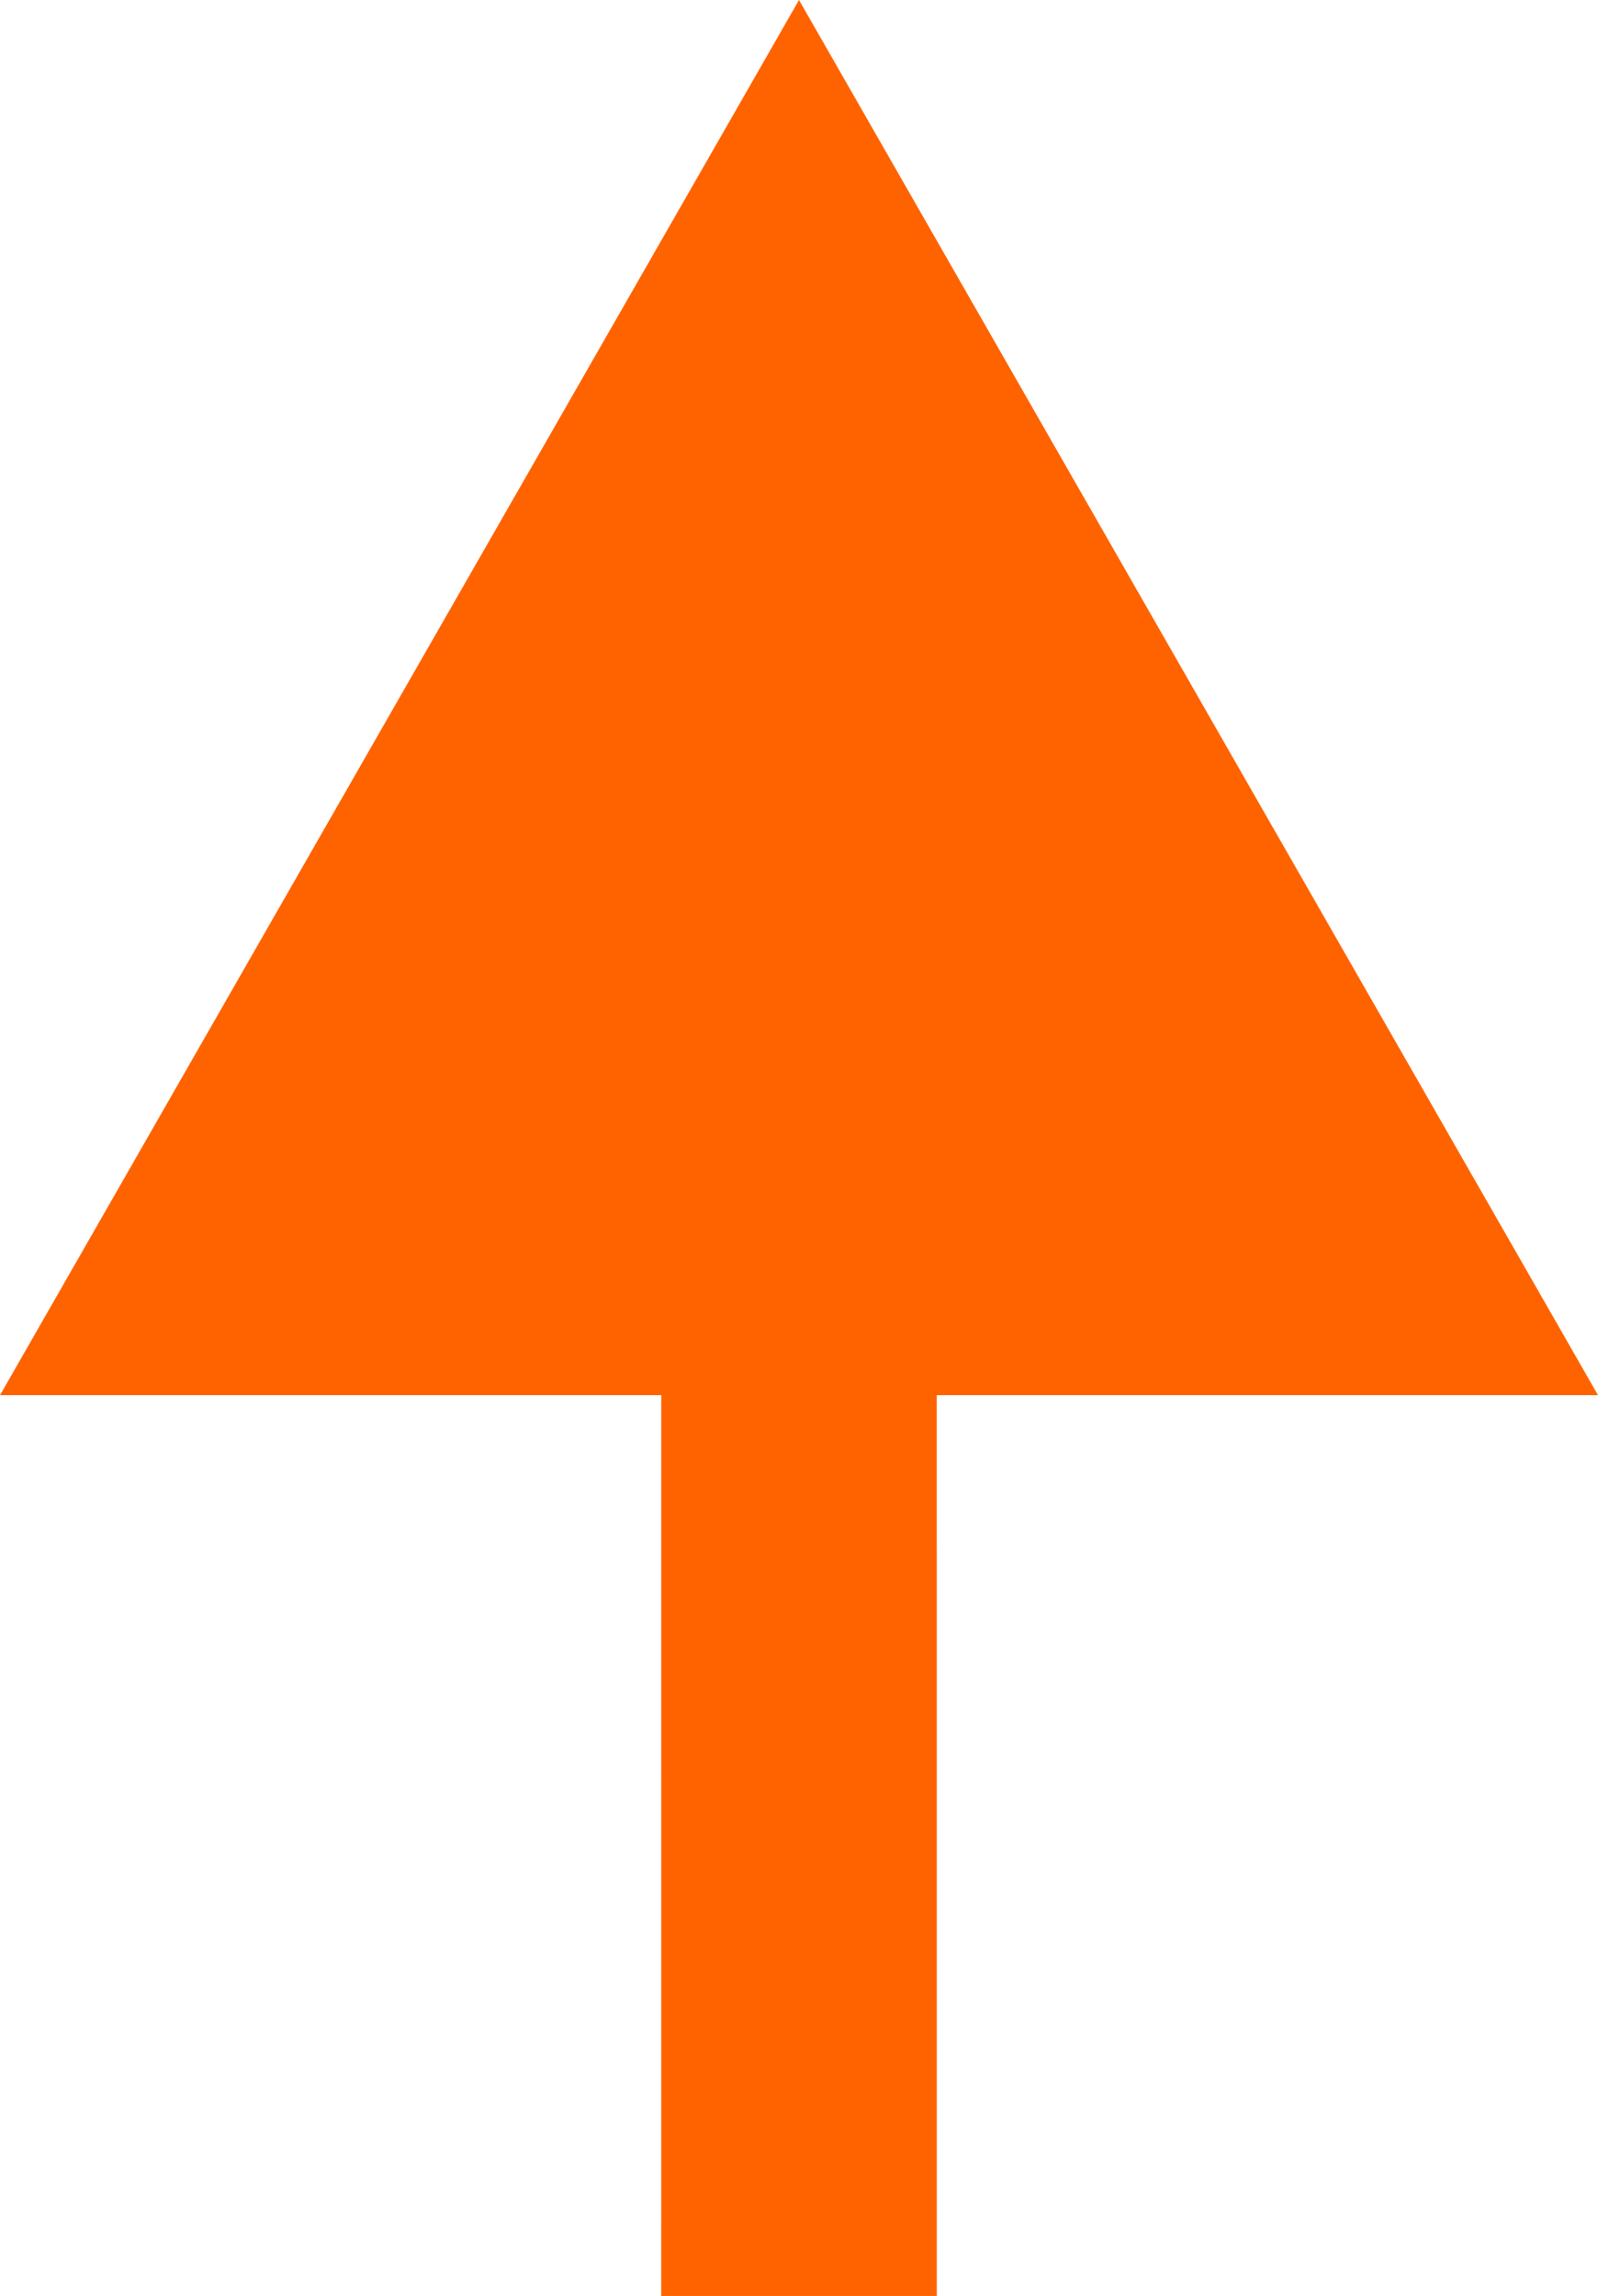
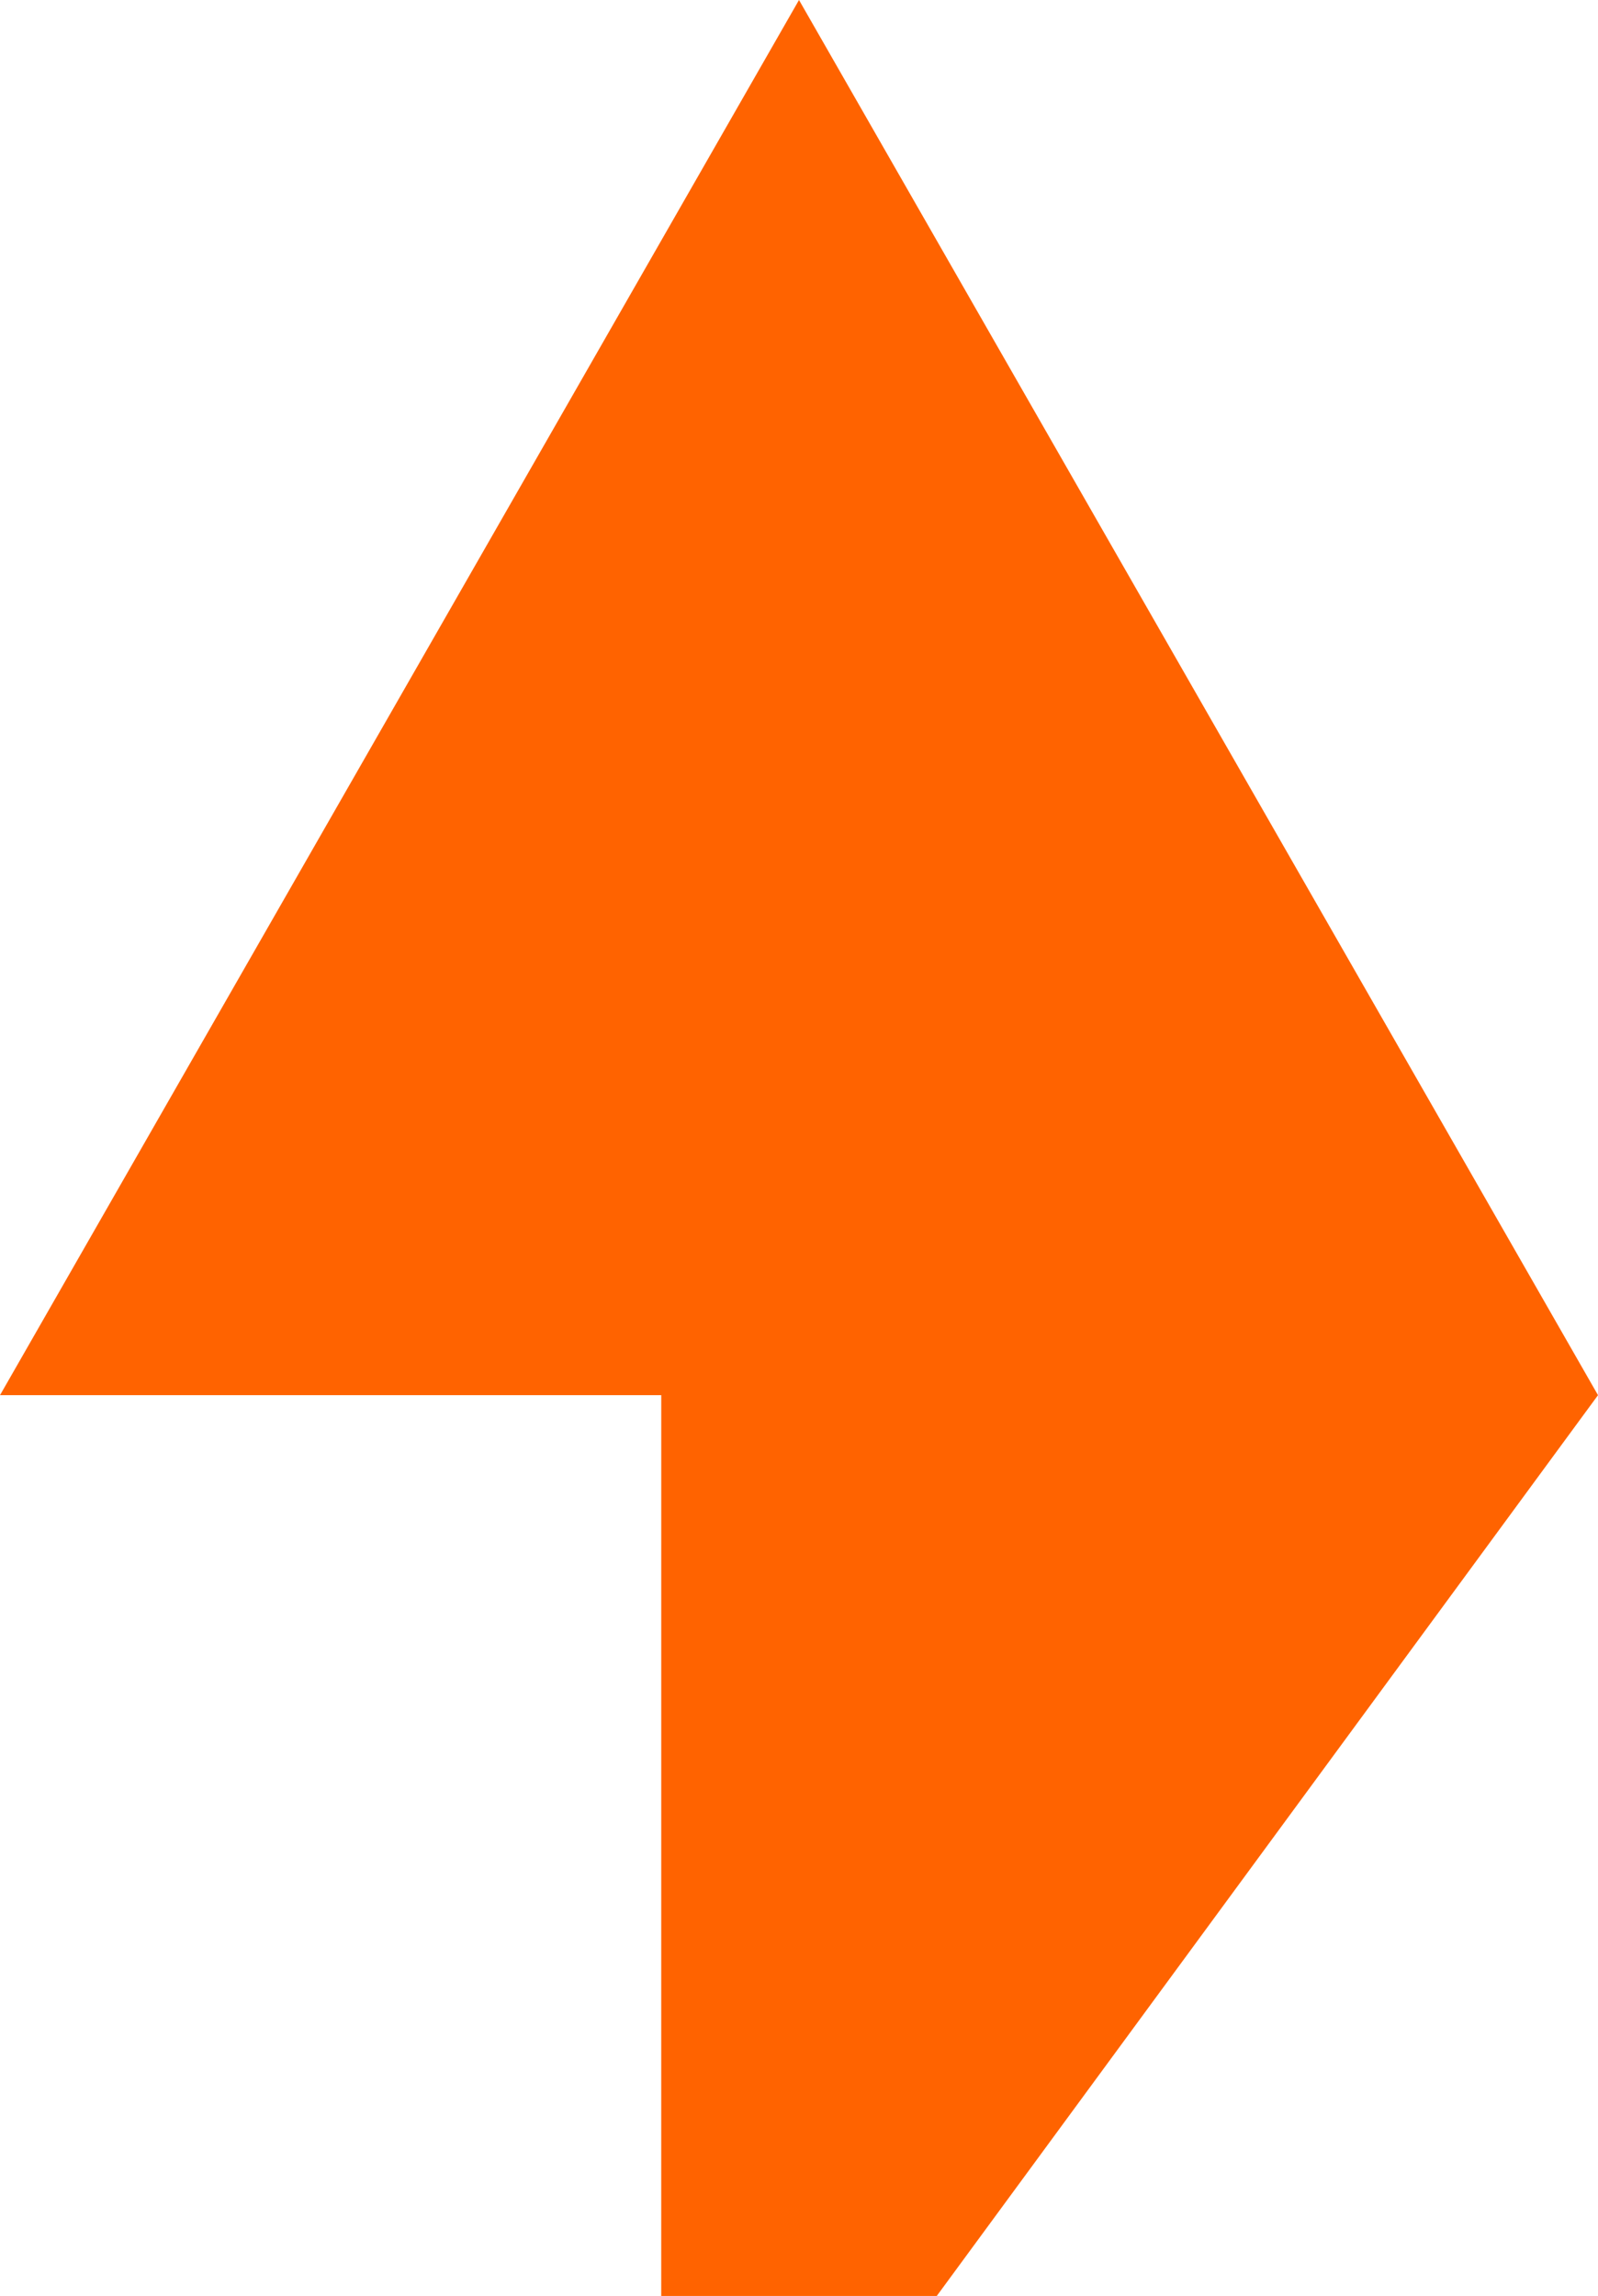
<svg xmlns="http://www.w3.org/2000/svg" fill="none" version="1.1" width="55" height="79" viewBox="0 0 55 79">
  <g>
-     <path d="M27.5,0L55,48.006L32.241,48.006L32.242,79L22.758,79L22.759,48.006L0,48.006L27.5,0Z" fill-rule="evenodd" fill="#FF6300" fill-opacity="1" />
+     <path d="M27.5,0L55,48.006L32.242,79L22.758,79L22.759,48.006L0,48.006L27.5,0Z" fill-rule="evenodd" fill="#FF6300" fill-opacity="1" />
  </g>
</svg>